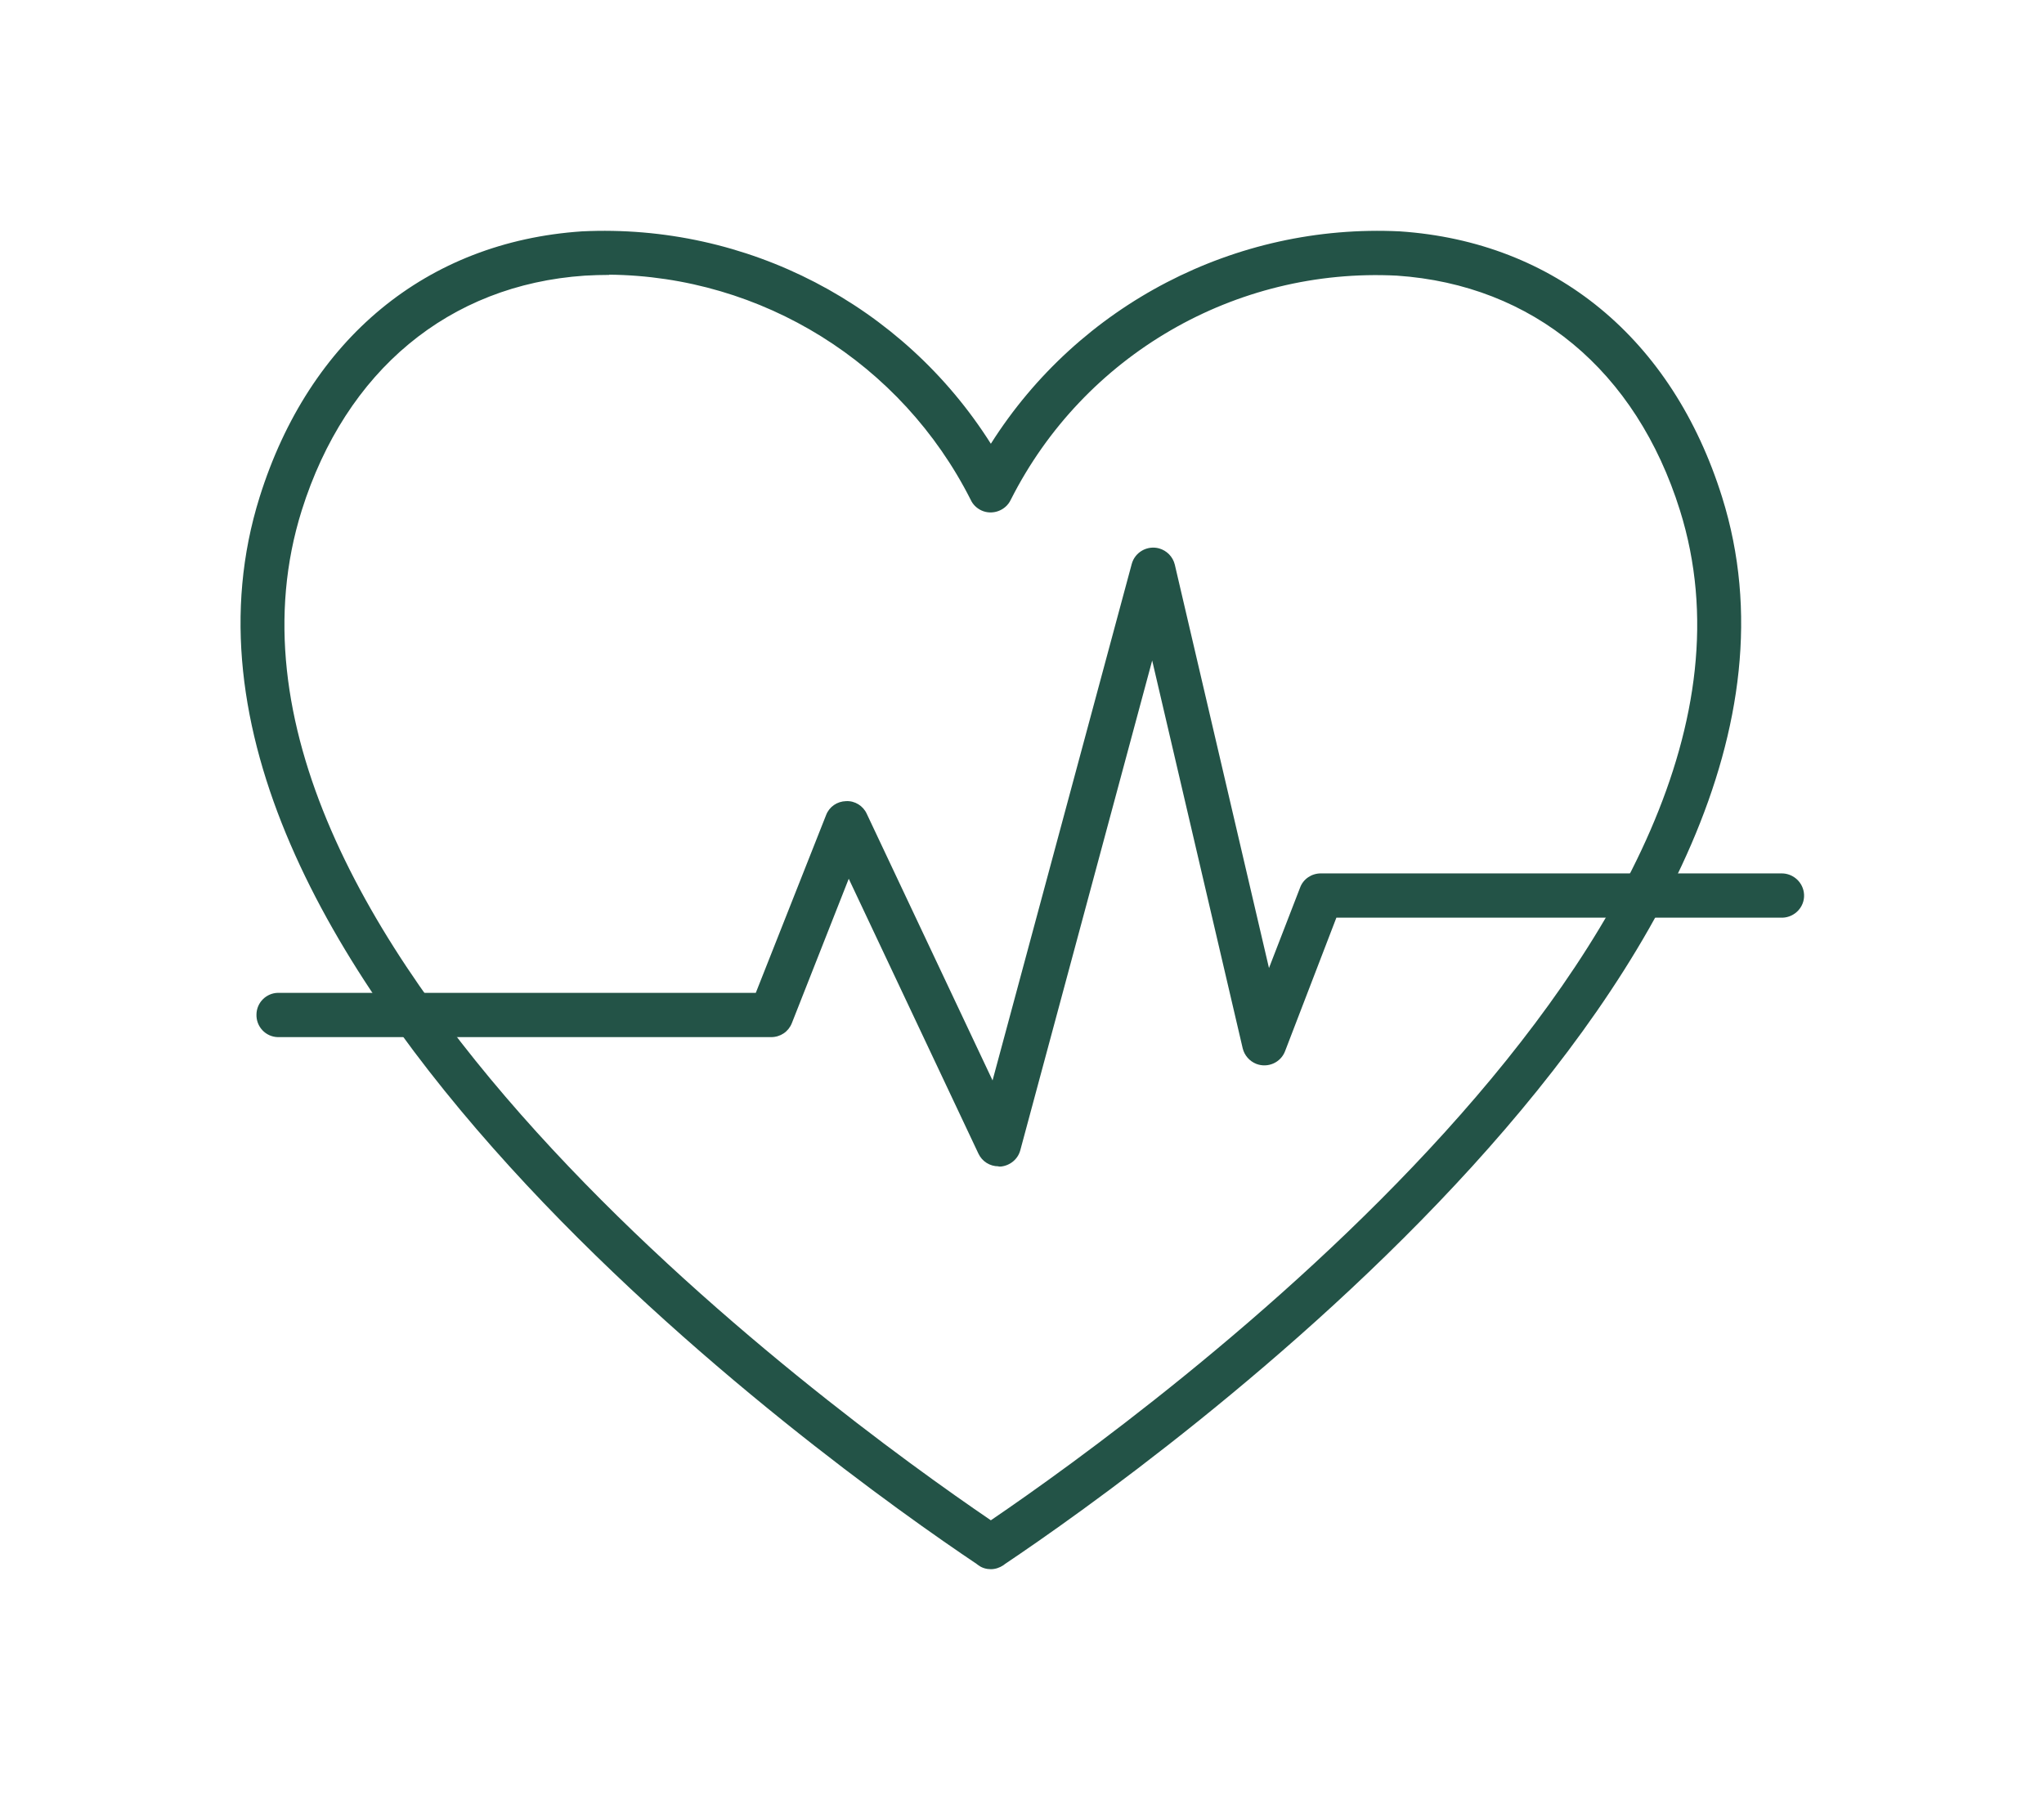
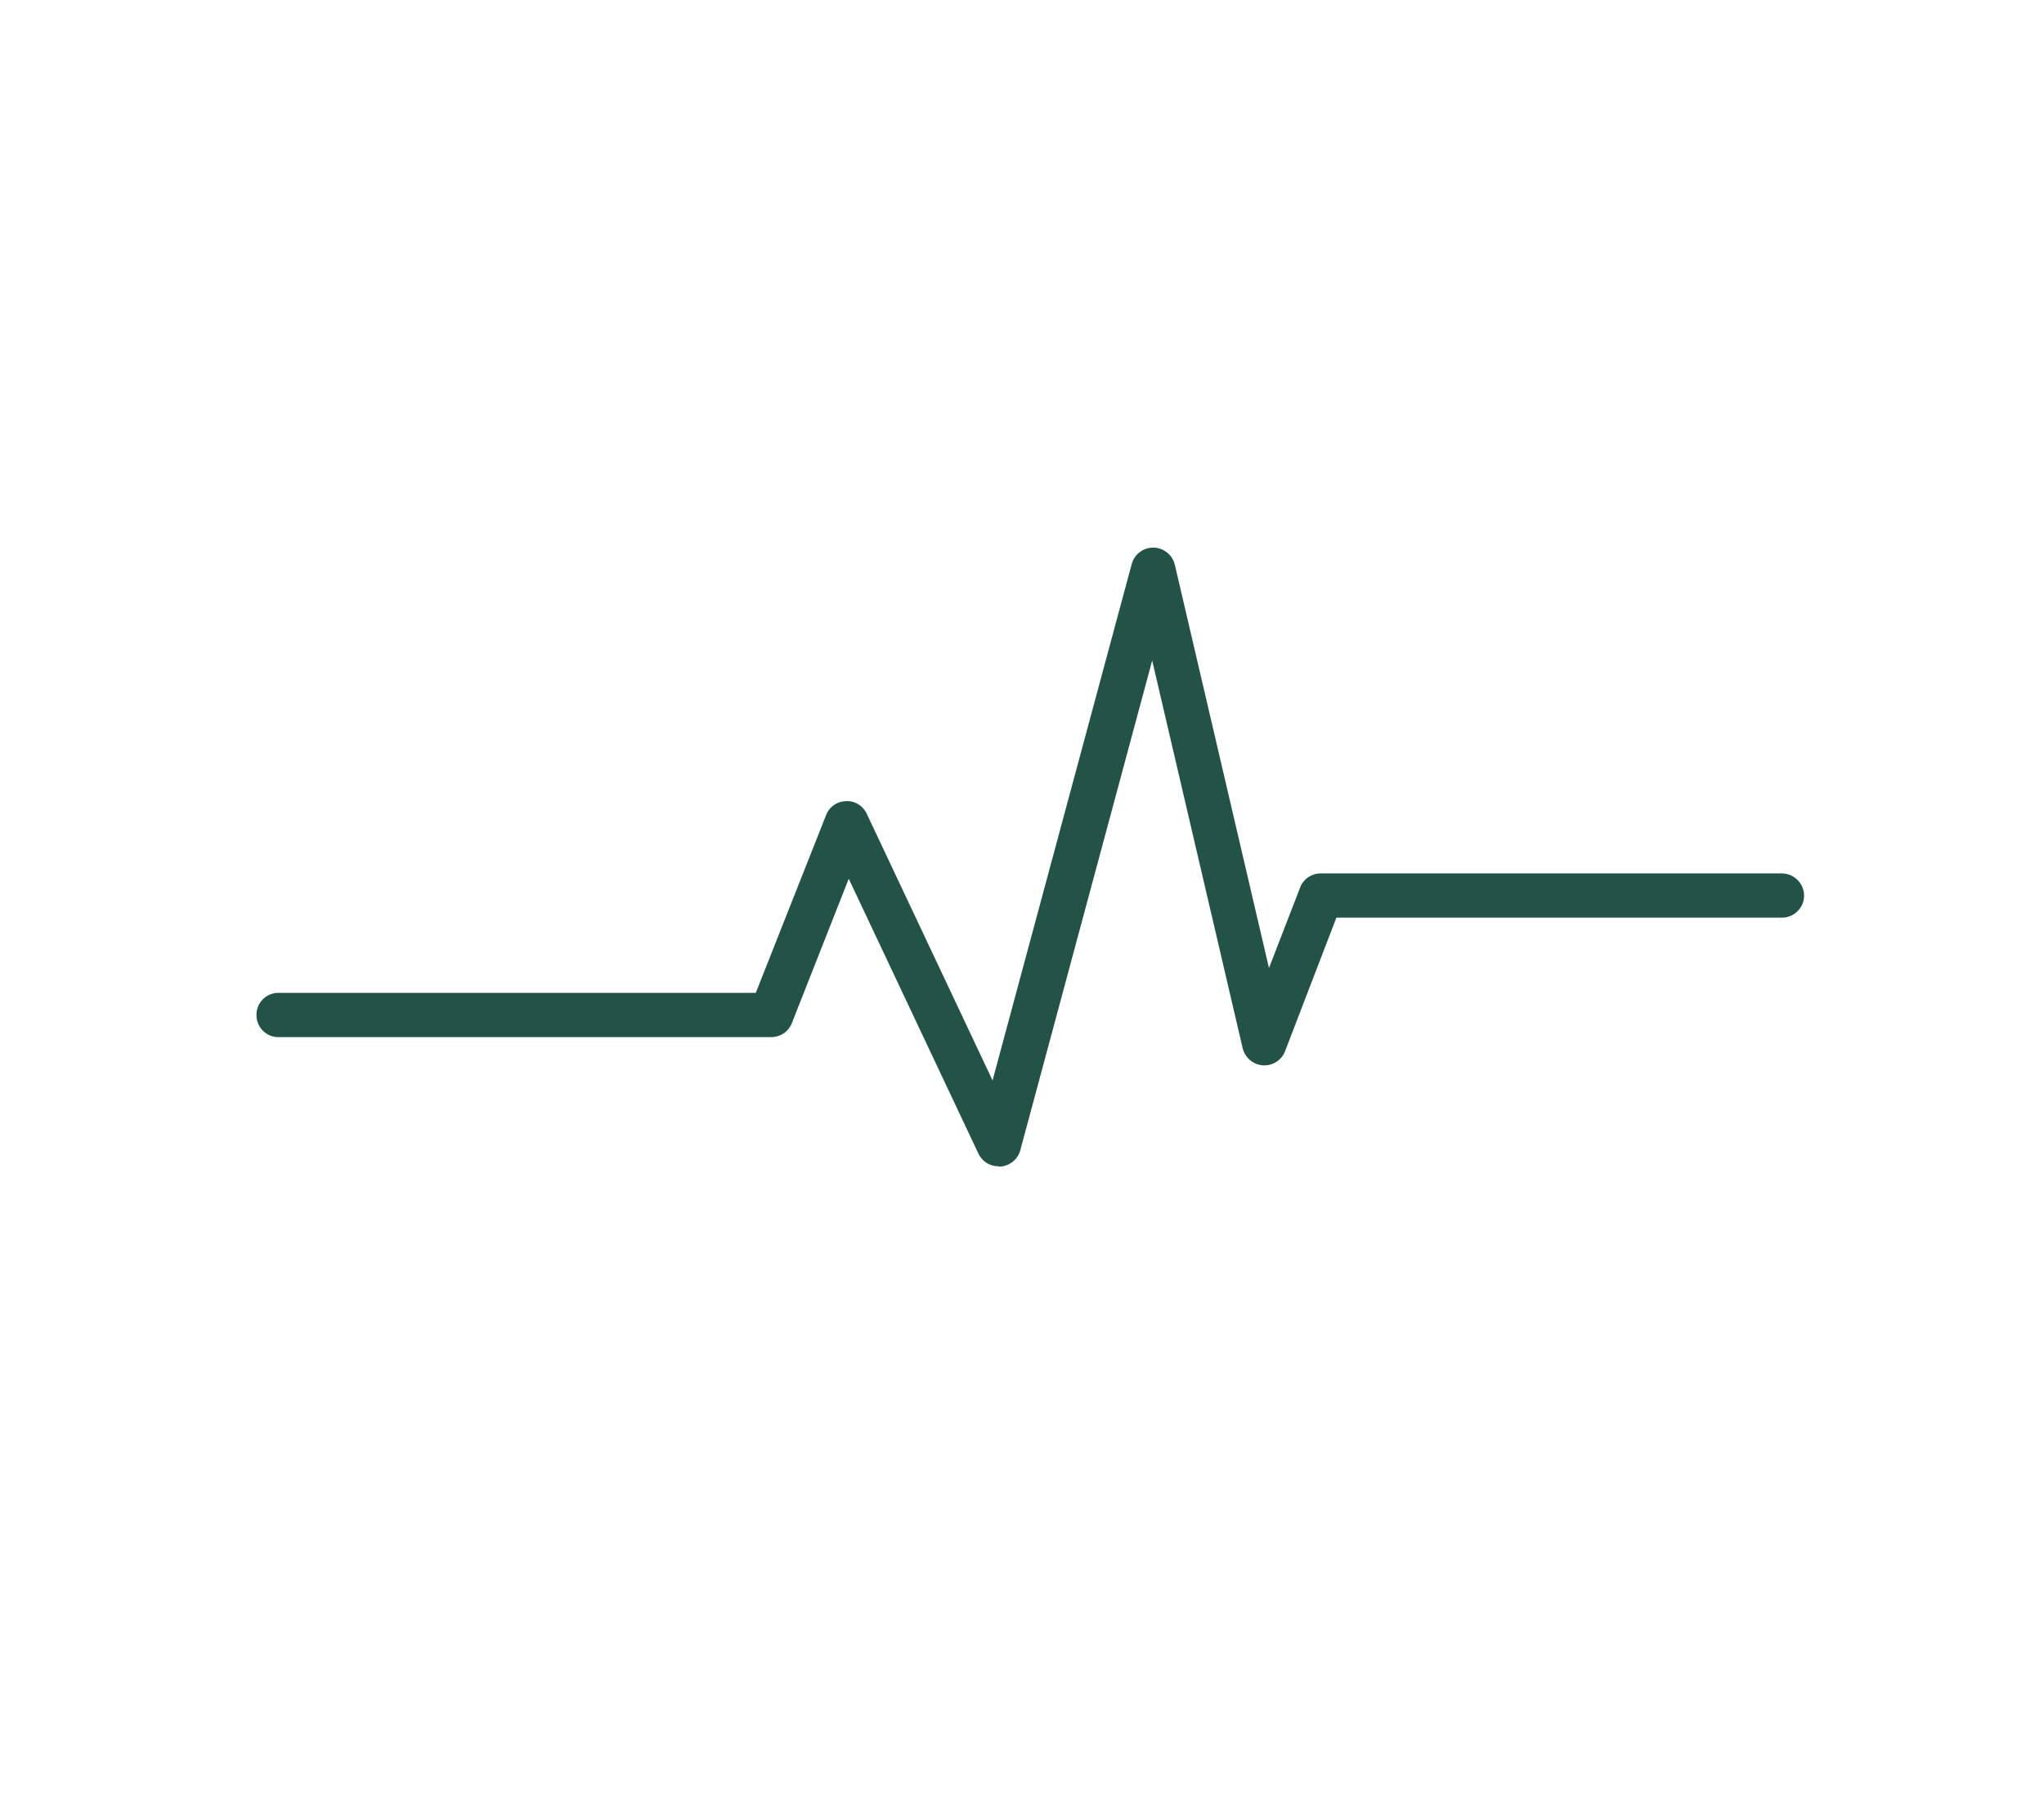
<svg xmlns="http://www.w3.org/2000/svg" id="Layer_1" viewBox="0 0 84 74">
  <defs>
    <style>.cls-1{fill:#235347;}</style>
  </defs>
  <g id="icon-heart">
    <g id="Group_113">
      <g id="Group_110">
        <g id="Group_109">
-           <path id="Path_88" class="cls-1" d="M40.72,64.5c-.18,0-.36-.05-.51-.16l-.08-.06c-5.96-4-35.39-24.94-29.46-43.85,2.04-6.51,6.87-10.49,13.24-10.92,6.77-.33,13.19,3,16.81,8.73,3.62-5.72,10.05-9.06,16.81-8.73,6.37,.43,11.2,4.41,13.24,10.92,5.93,18.91-23.5,39.85-29.46,43.85l-.08,.06c-.15,.1-.33,.16-.51,.16ZM25.04,11.3c-.33,0-.67,.01-1.01,.03-5.58,.38-9.82,3.9-11.63,9.65-5.42,17.28,21.71,37.01,28.32,41.51,6.61-4.5,33.73-24.23,28.32-41.51-1.8-5.75-6.04-9.27-11.63-9.65-6.65-.34-12.87,3.27-15.87,9.21-.21,.45-.76,.65-1.21,.44-.19-.09-.35-.24-.44-.44-2.84-5.62-8.57-9.19-14.86-9.25h0Z" />
-         </g>
+           </g>
      </g>
      <g id="Group_112">
        <g id="Group_111">
          <path id="Path_89" class="cls-1" d="M41.03,47.94c-.35,0-.67-.2-.82-.52l-5.33-11.3-2.34,5.94c-.14,.35-.47,.57-.85,.57H11.42c-.5-.01-.9-.43-.88-.94,.01-.48,.4-.87,.88-.88H31.06l2.89-7.31c.13-.34,.45-.56,.82-.57,.36-.02,.7,.19,.85,.52l5.17,10.96,5.72-21.23c.13-.48,.63-.77,1.12-.64,.32,.09,.57,.34,.65,.67l3.87,16.58,1.28-3.31c.13-.35,.47-.58,.85-.58h18.92c.5-.01,.92,.38,.94,.88s-.38,.92-.88,.94c-.02,0-.04,0-.05,0h-18.29l-2.11,5.49c-.18,.47-.71,.7-1.18,.52-.28-.11-.49-.35-.56-.64l-3.72-15.94-5.42,20.13c-.1,.37-.42,.63-.8,.67-.03,0-.05,0-.08,0Z" />
        </g>
      </g>
    </g>
  </g>
</svg>